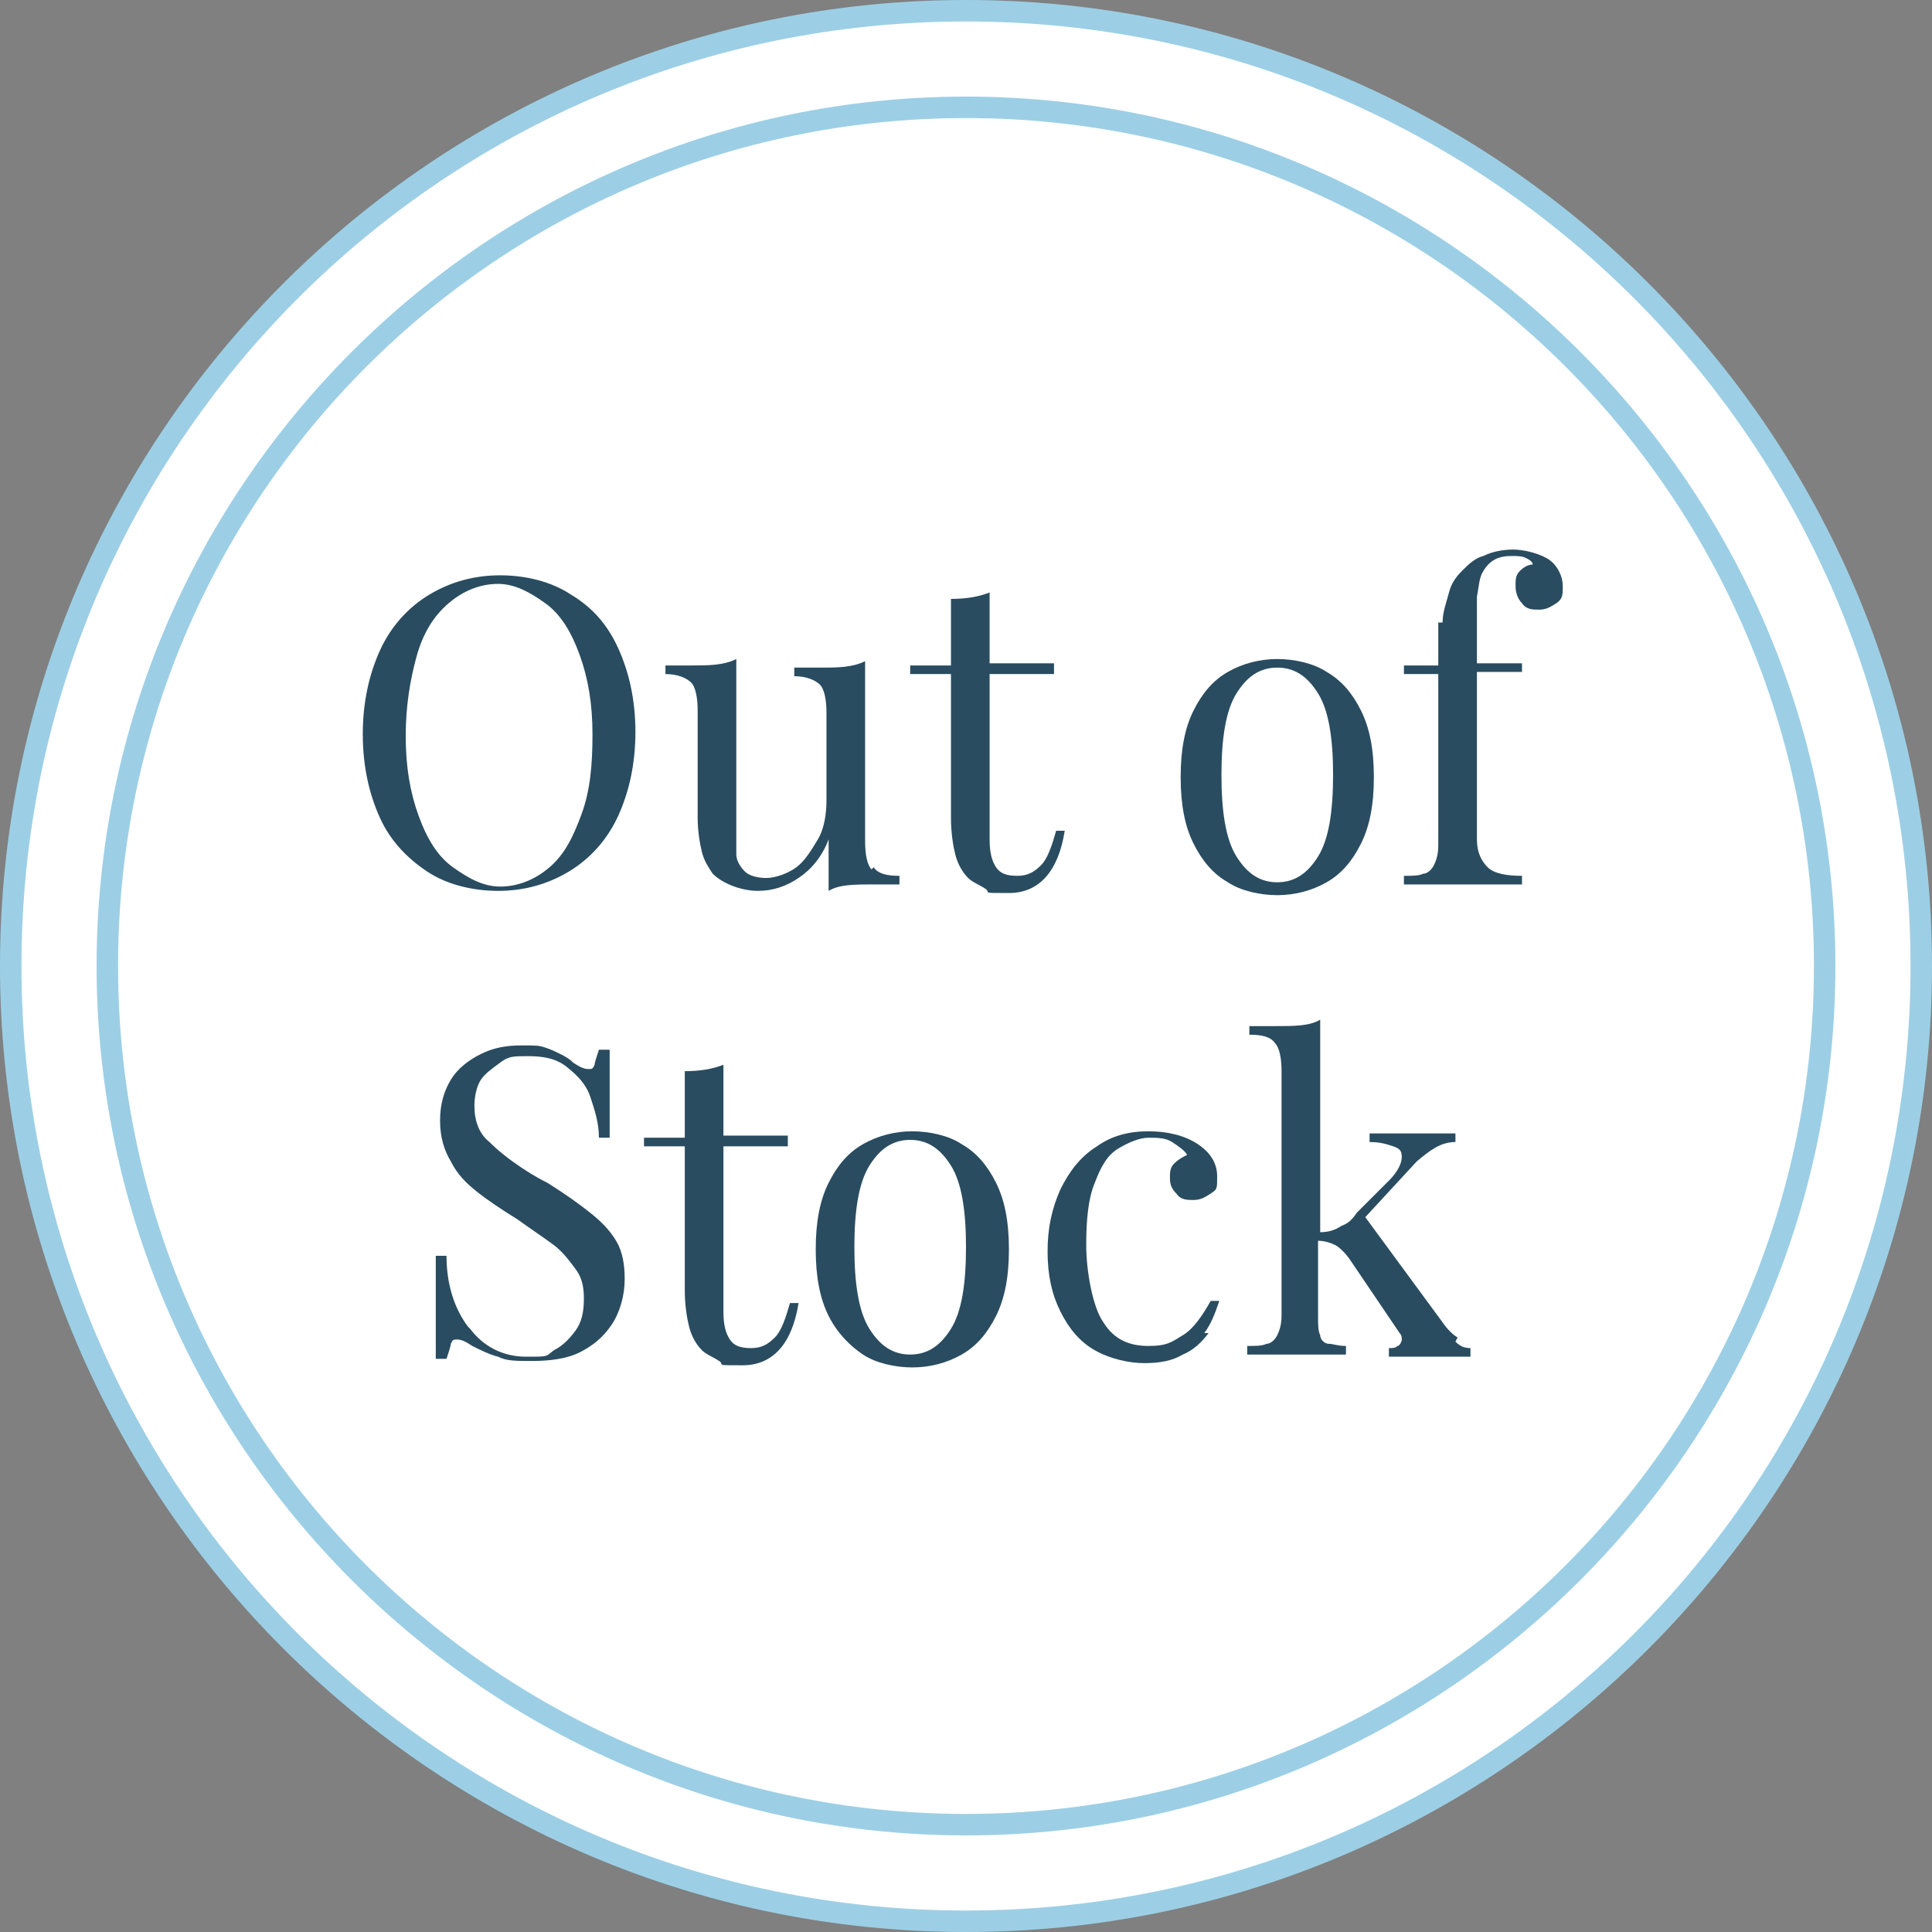
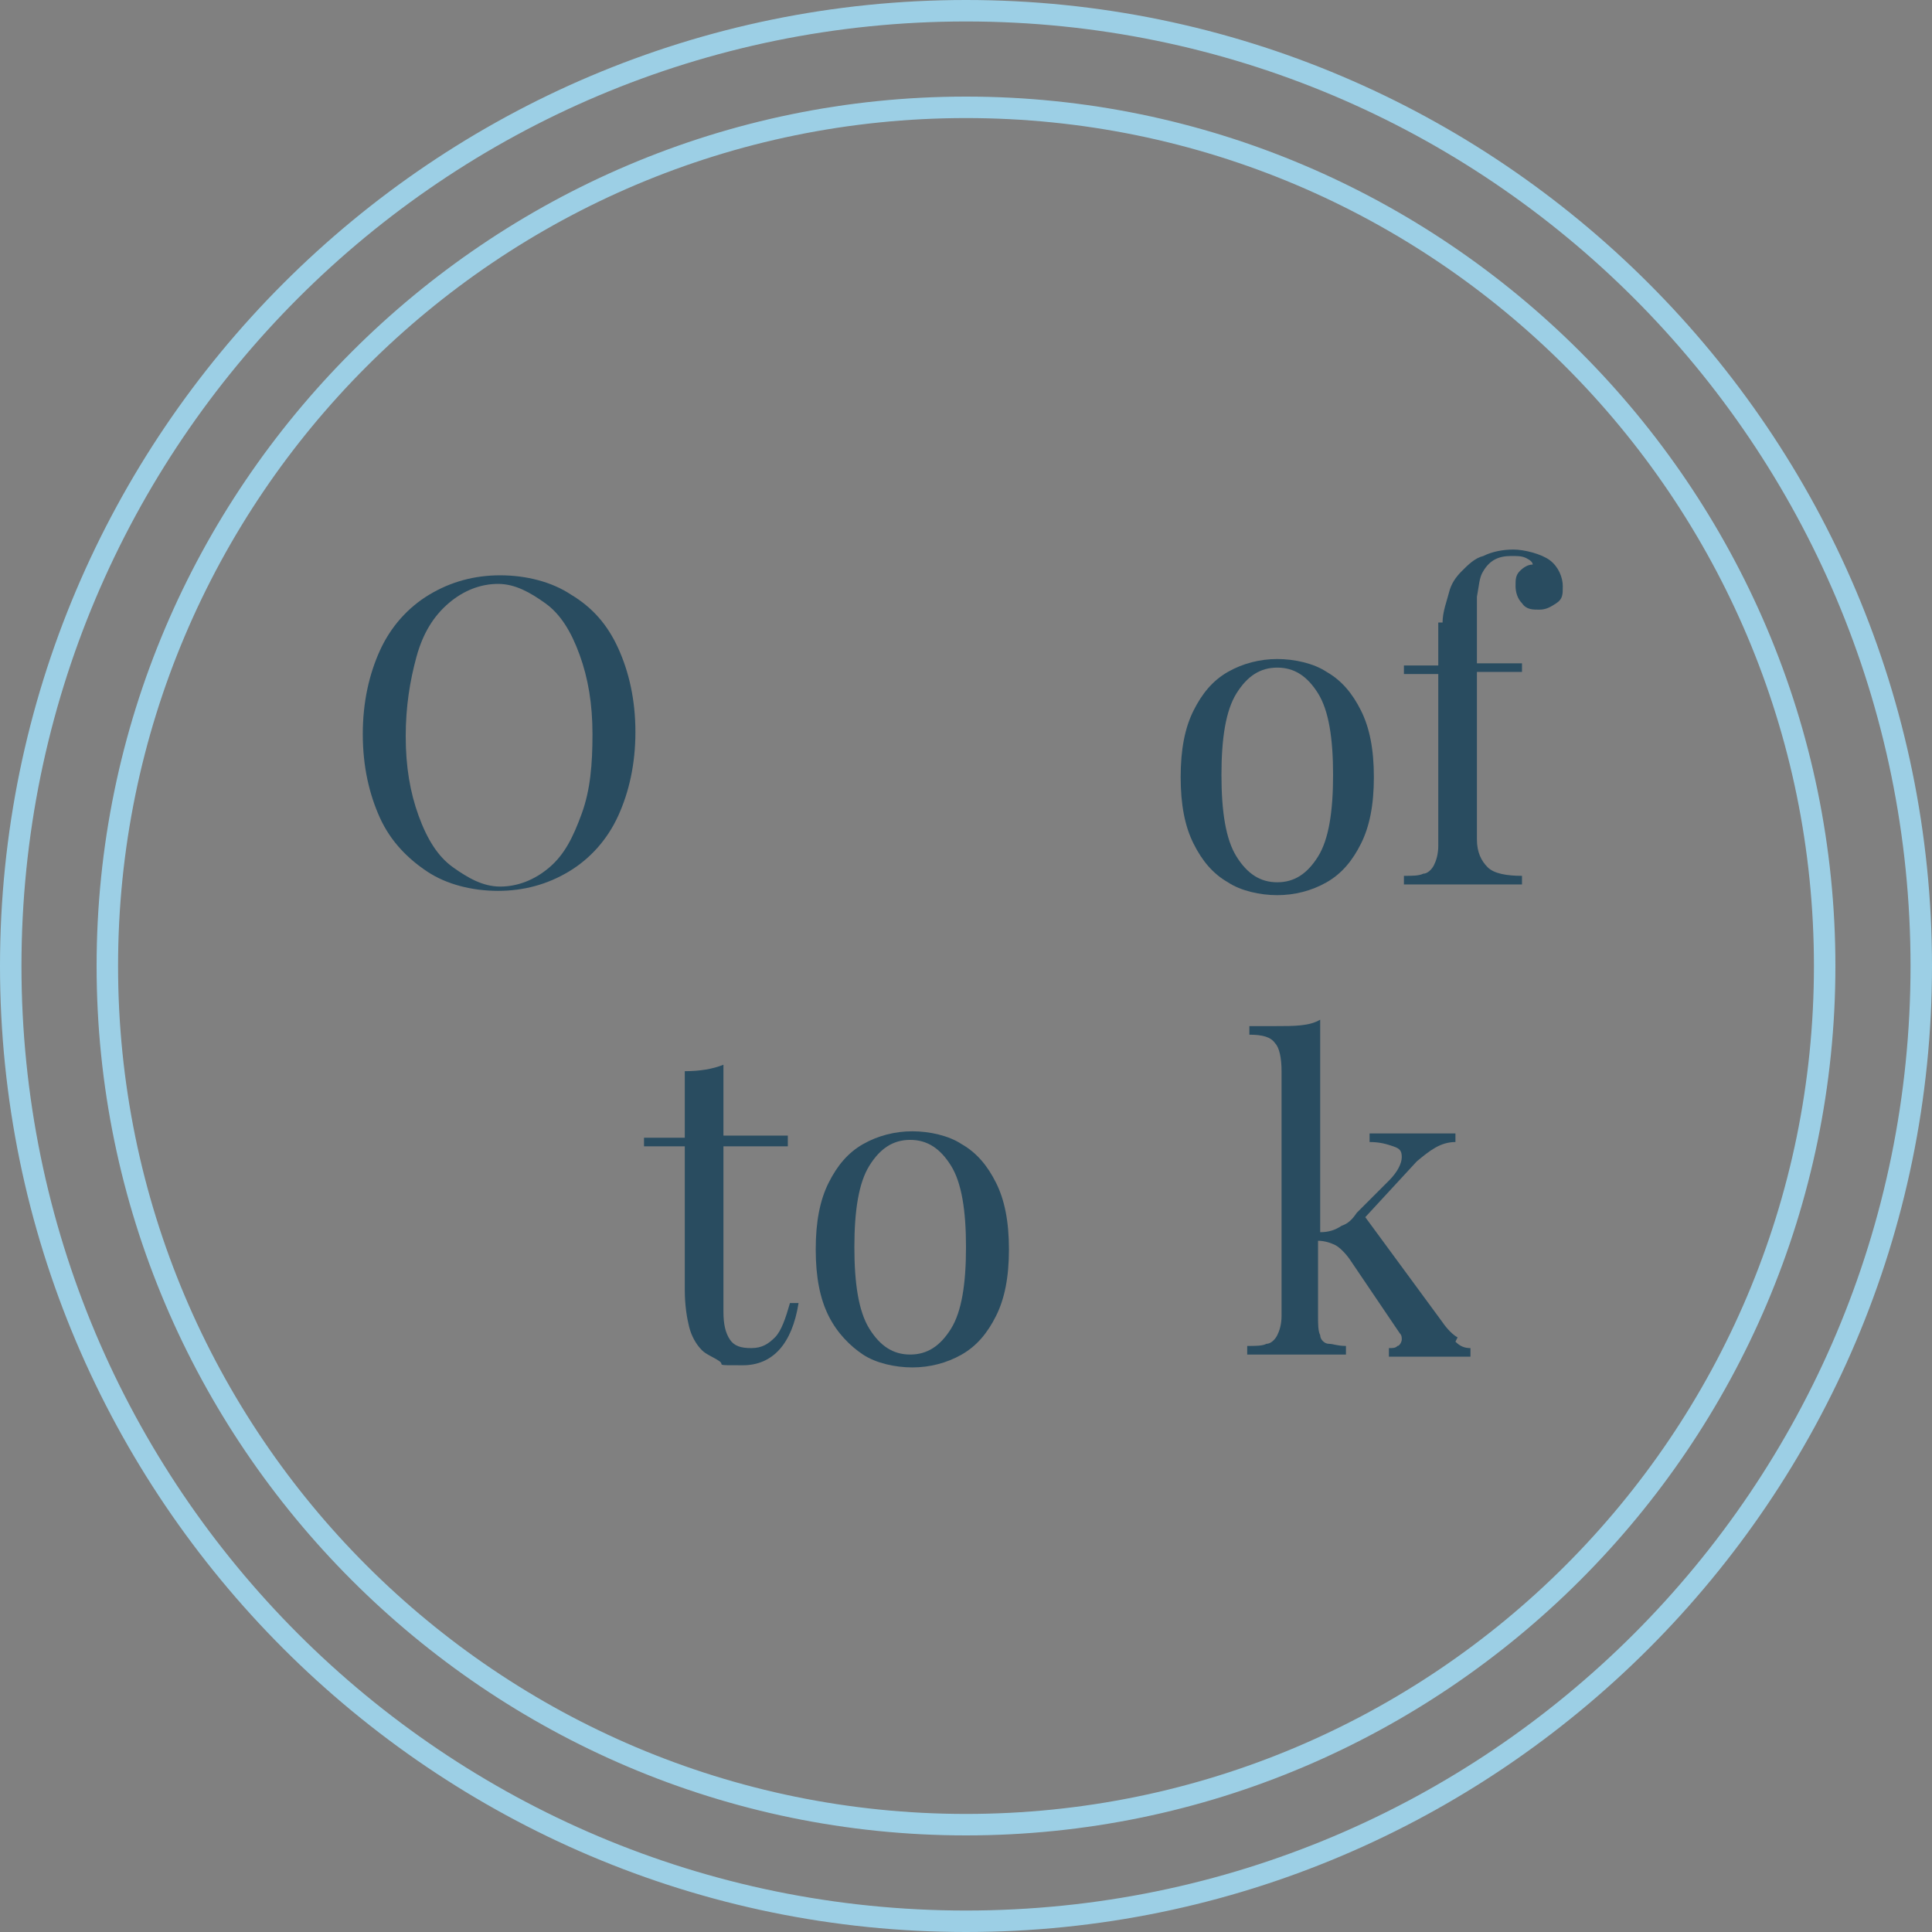
<svg xmlns="http://www.w3.org/2000/svg" id="Layer_1" data-name="Layer 1" version="1.1" viewBox="0 0 90 90">
  <rect x="0" y="0" width="90" height="90" fill="#808080" stroke="none" />
  <defs>
    <style>
      .cls-1 {
        fill: #9ccfe5;
      }

      .cls-1, .cls-2, .cls-3 {
        stroke-width: 0px;
      }

      .cls-2 {
        fill: #294c60;
      }

      .cls-3 {
        fill: #fff;
      }
    </style>
  </defs>
  <g>
-     <circle class="cls-3" cx="45" cy="45" r="44.5" />
    <path class="cls-1" d="M45,90C20.2,90,0,69.8,0,45S20.2,0,45,0s45,20.2,45,45-20.2,45-45,45ZM45,1C20.7,1,1,20.7,1,45s19.7,44,44,44,44-19.7,44-44S69.3,1,45,1Z" />
  </g>
  <path class="cls-1" d="M45,85.5c-22.3,0-40.5-18.2-40.5-40.5S22.7,4.5,45,4.5s40.5,18.2,40.5,40.5-18.2,40.5-40.5,40.5ZM45,5.5C23.2,5.5,5.5,23.2,5.5,45s17.7,39.5,39.5,39.5,39.5-17.7,39.5-39.5S66.8,5.5,45,5.5Z" />
  <g>
    <path class="cls-2" d="M26.6,27.7c1,.6,1.7,1.4,2.2,2.5s.8,2.4.8,3.9-.3,2.8-.8,3.9-1.3,2-2.3,2.6-2.1.9-3.3.9-2.4-.3-3.3-.9-1.7-1.4-2.2-2.5-.8-2.4-.8-3.9.3-2.8.8-3.9,1.3-2,2.3-2.6,2.1-.9,3.3-.9,2.4.3,3.3.9ZM20.9,28.1c-.7.6-1.2,1.4-1.5,2.5s-.5,2.3-.5,3.7.2,2.6.6,3.7.9,1.9,1.6,2.4,1.4.9,2.2.9,1.6-.3,2.3-.9,1.1-1.4,1.5-2.5.5-2.3.5-3.7-.2-2.6-.6-3.7-.9-1.9-1.6-2.4-1.4-.9-2.2-.9-1.6.3-2.3.9Z" />
-     <path class="cls-2" d="M40.7,40.4c.2.3.6.4,1.2.4v.4c-.4,0-.8,0-1.2,0-.9,0-1.6,0-2.1.3v-2.4c-.3.8-.8,1.4-1.4,1.8s-1.2.6-1.9.6-1.6-.3-2.1-.8c-.2-.3-.4-.6-.5-1s-.2-1-.2-1.6v-5c0-.6-.1-1.1-.3-1.3s-.6-.4-1.2-.4v-.4c.4,0,.8,0,1.2,0,.8,0,1.5,0,2.1-.3v7.9c0,.5,0,.9,0,1.2s.2.6.4.8.6.3,1,.3,1-.2,1.4-.5.7-.8,1-1.3.4-1.2.4-1.8v-4.1c0-.6-.1-1.1-.3-1.3s-.6-.4-1.2-.4v-.4c.4,0,.8,0,1.2,0,.8,0,1.5,0,2.1-.3v8.4c0,.6.1,1.1.3,1.3Z" />
-     <path class="cls-2" d="M49.1,31v.4h-3v7.7c0,.6.1,1,.3,1.3s.5.4,1,.4.8-.2,1.1-.5.5-.9.7-1.6h.4c-.3,1.9-1.2,2.9-2.6,2.9s-.8,0-1.1-.2-.6-.3-.8-.5c-.3-.3-.5-.7-.6-1.1s-.2-1-.2-1.7v-6.7h-1.9v-.4h1.9v-3.1c.7,0,1.3-.1,1.8-.3v3.3h3Z" />
    <path class="cls-2" d="M61.8,31.3c.7.4,1.2,1,1.6,1.8.4.8.6,1.8.6,3.1s-.2,2.3-.6,3.1c-.4.8-.9,1.4-1.6,1.8-.7.4-1.5.6-2.3.6s-1.7-.2-2.3-.6c-.7-.4-1.2-1-1.6-1.8-.4-.8-.6-1.8-.6-3.1s.2-2.3.6-3.1c.4-.8.9-1.4,1.6-1.8.7-.4,1.5-.6,2.3-.6s1.7.2,2.3.6ZM57.6,32.3c-.5.8-.7,2.1-.7,3.8s.2,3,.7,3.8c.5.8,1.1,1.2,1.9,1.2s1.4-.4,1.9-1.2c.5-.8.7-2.1.7-3.8s-.2-3-.7-3.8c-.5-.8-1.1-1.2-1.9-1.2s-1.4.4-1.9,1.2Z" />
    <path class="cls-2" d="M67.2,29c0-.5.2-1,.3-1.4s.3-.7.6-1c.3-.3.6-.6,1-.7.4-.2.9-.3,1.4-.3s1.3.2,1.7.5c.4.3.6.8.6,1.2s0,.6-.3.8-.5.3-.8.3-.6,0-.8-.3c-.2-.2-.3-.5-.3-.8s0-.5.2-.7c.2-.2.4-.3.6-.3,0-.1-.1-.2-.3-.3s-.4-.1-.7-.1c-.6,0-1,.2-1.3.7-.2.3-.2.7-.3,1.2,0,.5,0,1.4,0,2.6v.5h2.1v.4h-2.1v7.8c0,.6.2,1,.5,1.3s.9.4,1.6.4v.4c-1.6,0-2.7,0-3.1,0s-1.1,0-2.4,0v-.4c.4,0,.7,0,.9-.1.2,0,.4-.2.5-.4.1-.2.2-.5.2-.9v-8h-1.6v-.4h1.6c0-.8,0-1.5,0-2Z" />
-     <path class="cls-2" d="M21.9,61.9c.6.8,1.5,1.3,2.6,1.3s.9,0,1.3-.3c.4-.2.7-.5,1-.9s.4-.9.4-1.5-.1-1-.4-1.4c-.3-.4-.6-.8-1-1.1-.4-.3-1-.7-1.7-1.2-.8-.5-1.4-.9-1.9-1.3-.5-.4-.9-.8-1.2-1.4-.3-.5-.5-1.1-.5-1.9s.2-1.4.5-1.9c.3-.5.8-.9,1.4-1.2.6-.3,1.2-.4,1.9-.4s.8,0,1.1.1.5.2.7.3c.2.1.4.2.6.4.3.2.5.3.7.3s.2,0,.3-.2c0-.1.1-.4.2-.7h.5c0,.8,0,2.1,0,4.1h-.5c0-.7-.2-1.3-.4-1.9-.2-.6-.6-1-1.1-1.4s-1.1-.5-1.8-.5-.9,0-1.3.3-.7.5-.9.8-.3.8-.3,1.2c0,.7.2,1.3.7,1.7.4.4.9.8,1.5,1.2.6.4,1,.6,1.2.7.8.5,1.5,1,2,1.4.5.4.9.8,1.2,1.3.3.5.4,1.1.4,1.8s-.2,1.5-.6,2.1c-.4.6-.9,1-1.5,1.3-.6.3-1.4.4-2.2.4s-1.2,0-1.6-.2c-.4-.1-.8-.3-1.2-.5-.3-.2-.5-.3-.7-.3s-.2,0-.3.2c0,.1-.1.4-.2.7h-.5c0-.7,0-2.3,0-4.8h.5c0,1.4.4,2.5,1,3.3Z" />
    <path class="cls-2" d="M36.7,53v.4h-3v7.7c0,.6.1,1,.3,1.3s.5.4,1,.4.8-.2,1.1-.5.5-.9.7-1.6h.4c-.3,1.9-1.2,2.9-2.6,2.9s-.8,0-1.1-.2-.6-.3-.8-.5c-.3-.3-.5-.7-.6-1.1-.1-.4-.2-1-.2-1.7v-6.7h-1.9v-.4h1.9v-3.1c.7,0,1.3-.1,1.8-.3v3.3h3Z" />
    <path class="cls-2" d="M44.8,53.3c.7.4,1.2,1,1.6,1.8.4.8.6,1.8.6,3.1s-.2,2.3-.6,3.1c-.4.8-.9,1.4-1.6,1.8s-1.5.6-2.3.6-1.7-.2-2.3-.6-1.2-1-1.6-1.8c-.4-.8-.6-1.8-.6-3.1s.2-2.3.6-3.1.9-1.4,1.6-1.8c.7-.4,1.5-.6,2.3-.6s1.7.2,2.3.6ZM40.5,54.3c-.5.8-.7,2.1-.7,3.8s.2,3,.7,3.8c.5.8,1.1,1.2,1.9,1.2s1.4-.4,1.9-1.2c.5-.8.7-2.1.7-3.8s-.2-3-.7-3.8-1.1-1.2-1.9-1.2-1.4.4-1.9,1.2Z" />
-     <path class="cls-2" d="M56.3,62.1c-.3.4-.7.8-1.2,1-.5.3-1.1.4-1.8.4s-1.6-.2-2.3-.6c-.7-.4-1.2-1-1.6-1.8-.4-.8-.6-1.7-.6-2.8s.2-2,.6-2.9c.4-.8.9-1.5,1.7-2,.7-.5,1.5-.7,2.4-.7s1.7.2,2.3.6c.6.4.9.9.9,1.5s0,.6-.3.8-.5.3-.8.3-.6,0-.8-.3c-.2-.2-.3-.4-.3-.7s0-.5.2-.7c.2-.2.4-.3.6-.4-.1-.2-.4-.4-.7-.6-.3-.2-.7-.2-1.1-.2s-.9.2-1.4.5-.8.8-1.1,1.6c-.3.7-.4,1.7-.4,2.9s.3,2.9.8,3.6c.5.8,1.2,1.1,2.1,1.1s1.1-.2,1.6-.5.9-.9,1.3-1.6h.4c-.2.6-.4,1.1-.7,1.5Z" />
    <path class="cls-2" d="M67.8,62.5c.2.2.4.3.7.3v.4c-.8,0-1.3,0-1.6,0s-1.1,0-2.2,0v-.4c.2,0,.3,0,.4-.1.1,0,.2-.2.2-.3s0-.2-.1-.3l-2.3-3.4c-.2-.3-.5-.6-.7-.7-.2-.1-.5-.2-.8-.2v3.5c0,.4,0,.7.1.9,0,.2.2.4.4.4.2,0,.4.1.8.1v.4c-1.1,0-1.9,0-2.2,0s-1.2,0-2.4,0v-.4c.4,0,.7,0,.9-.1.2,0,.4-.2.5-.4.1-.2.2-.5.2-.9v-11.4c0-.6-.1-1.1-.3-1.3-.2-.3-.6-.4-1.2-.4v-.4c.4,0,.8,0,1.2,0,.9,0,1.6,0,2.1-.3v9.9c.4,0,.7-.1,1-.3.3-.1.5-.3.7-.6l1.5-1.5c.4-.4.6-.8.6-1.1s-.1-.4-.4-.5c-.3-.1-.6-.2-1.1-.2v-.4c.9,0,1.7,0,2.3,0s1.2,0,1.7,0v.4c-.7,0-1.2.4-1.8.9l-2.4,2.6,3.6,4.9c.2.3.5.6.7.7Z" />
  </g>
</svg>